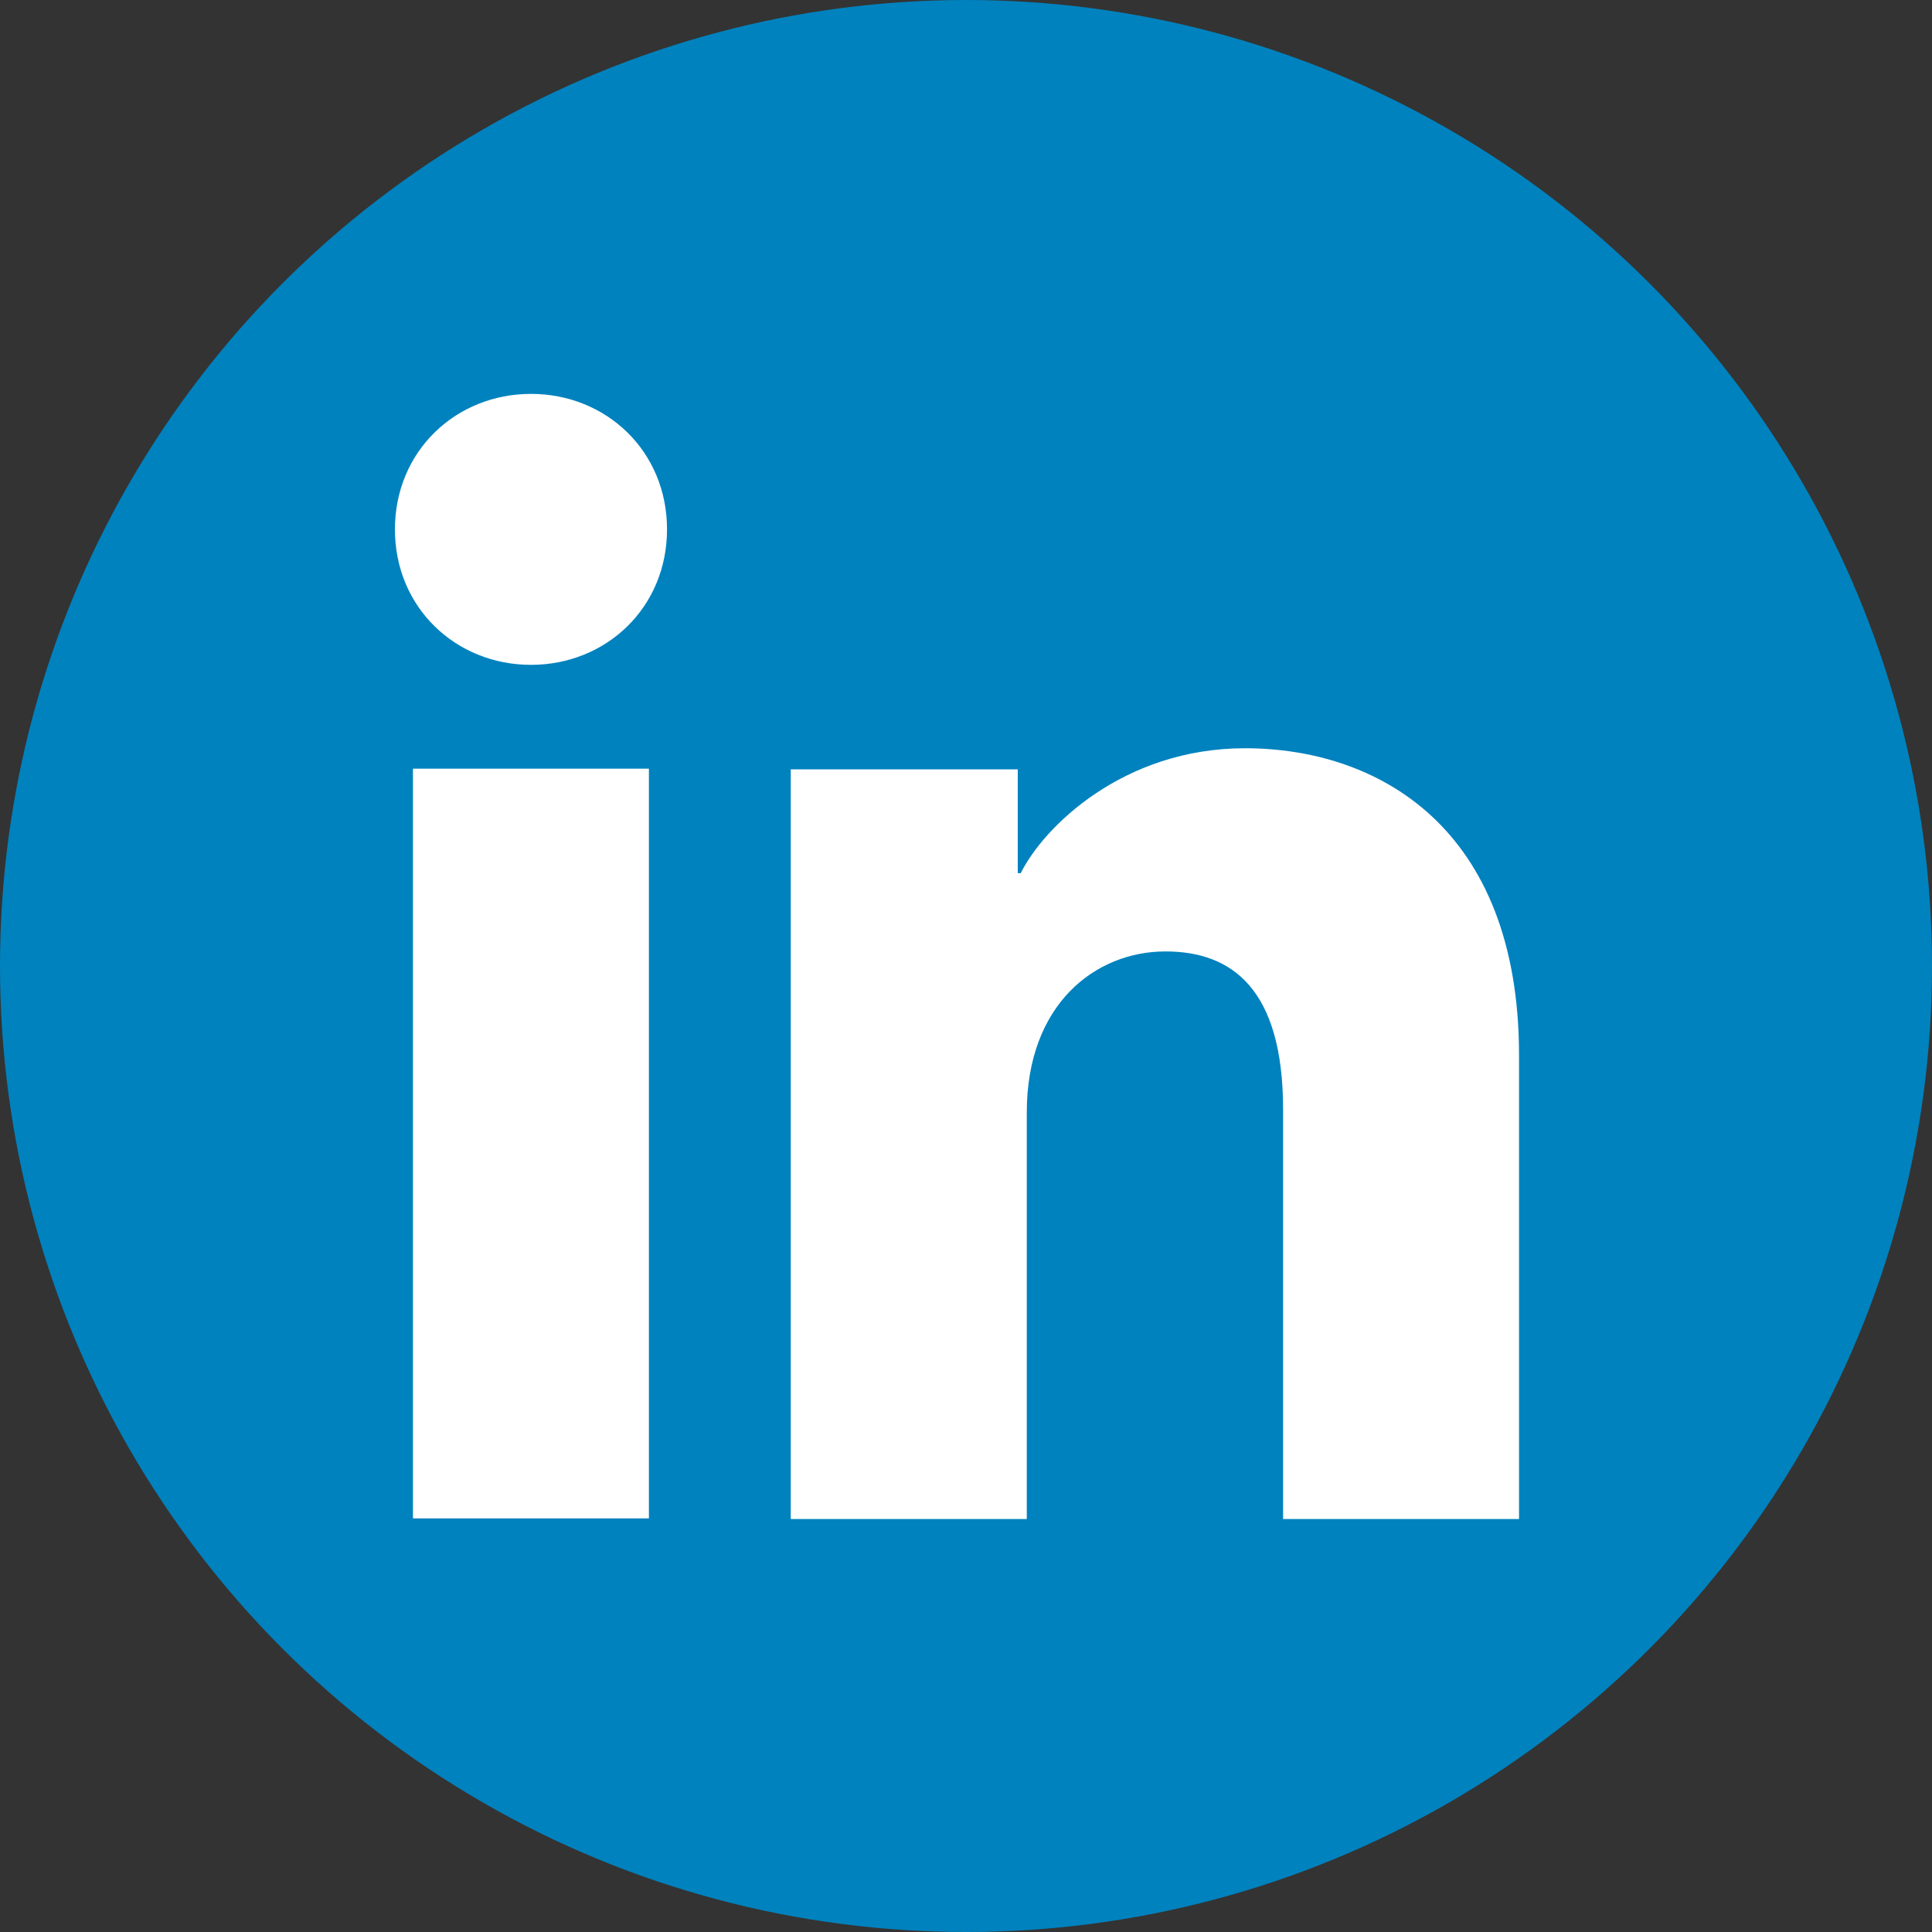
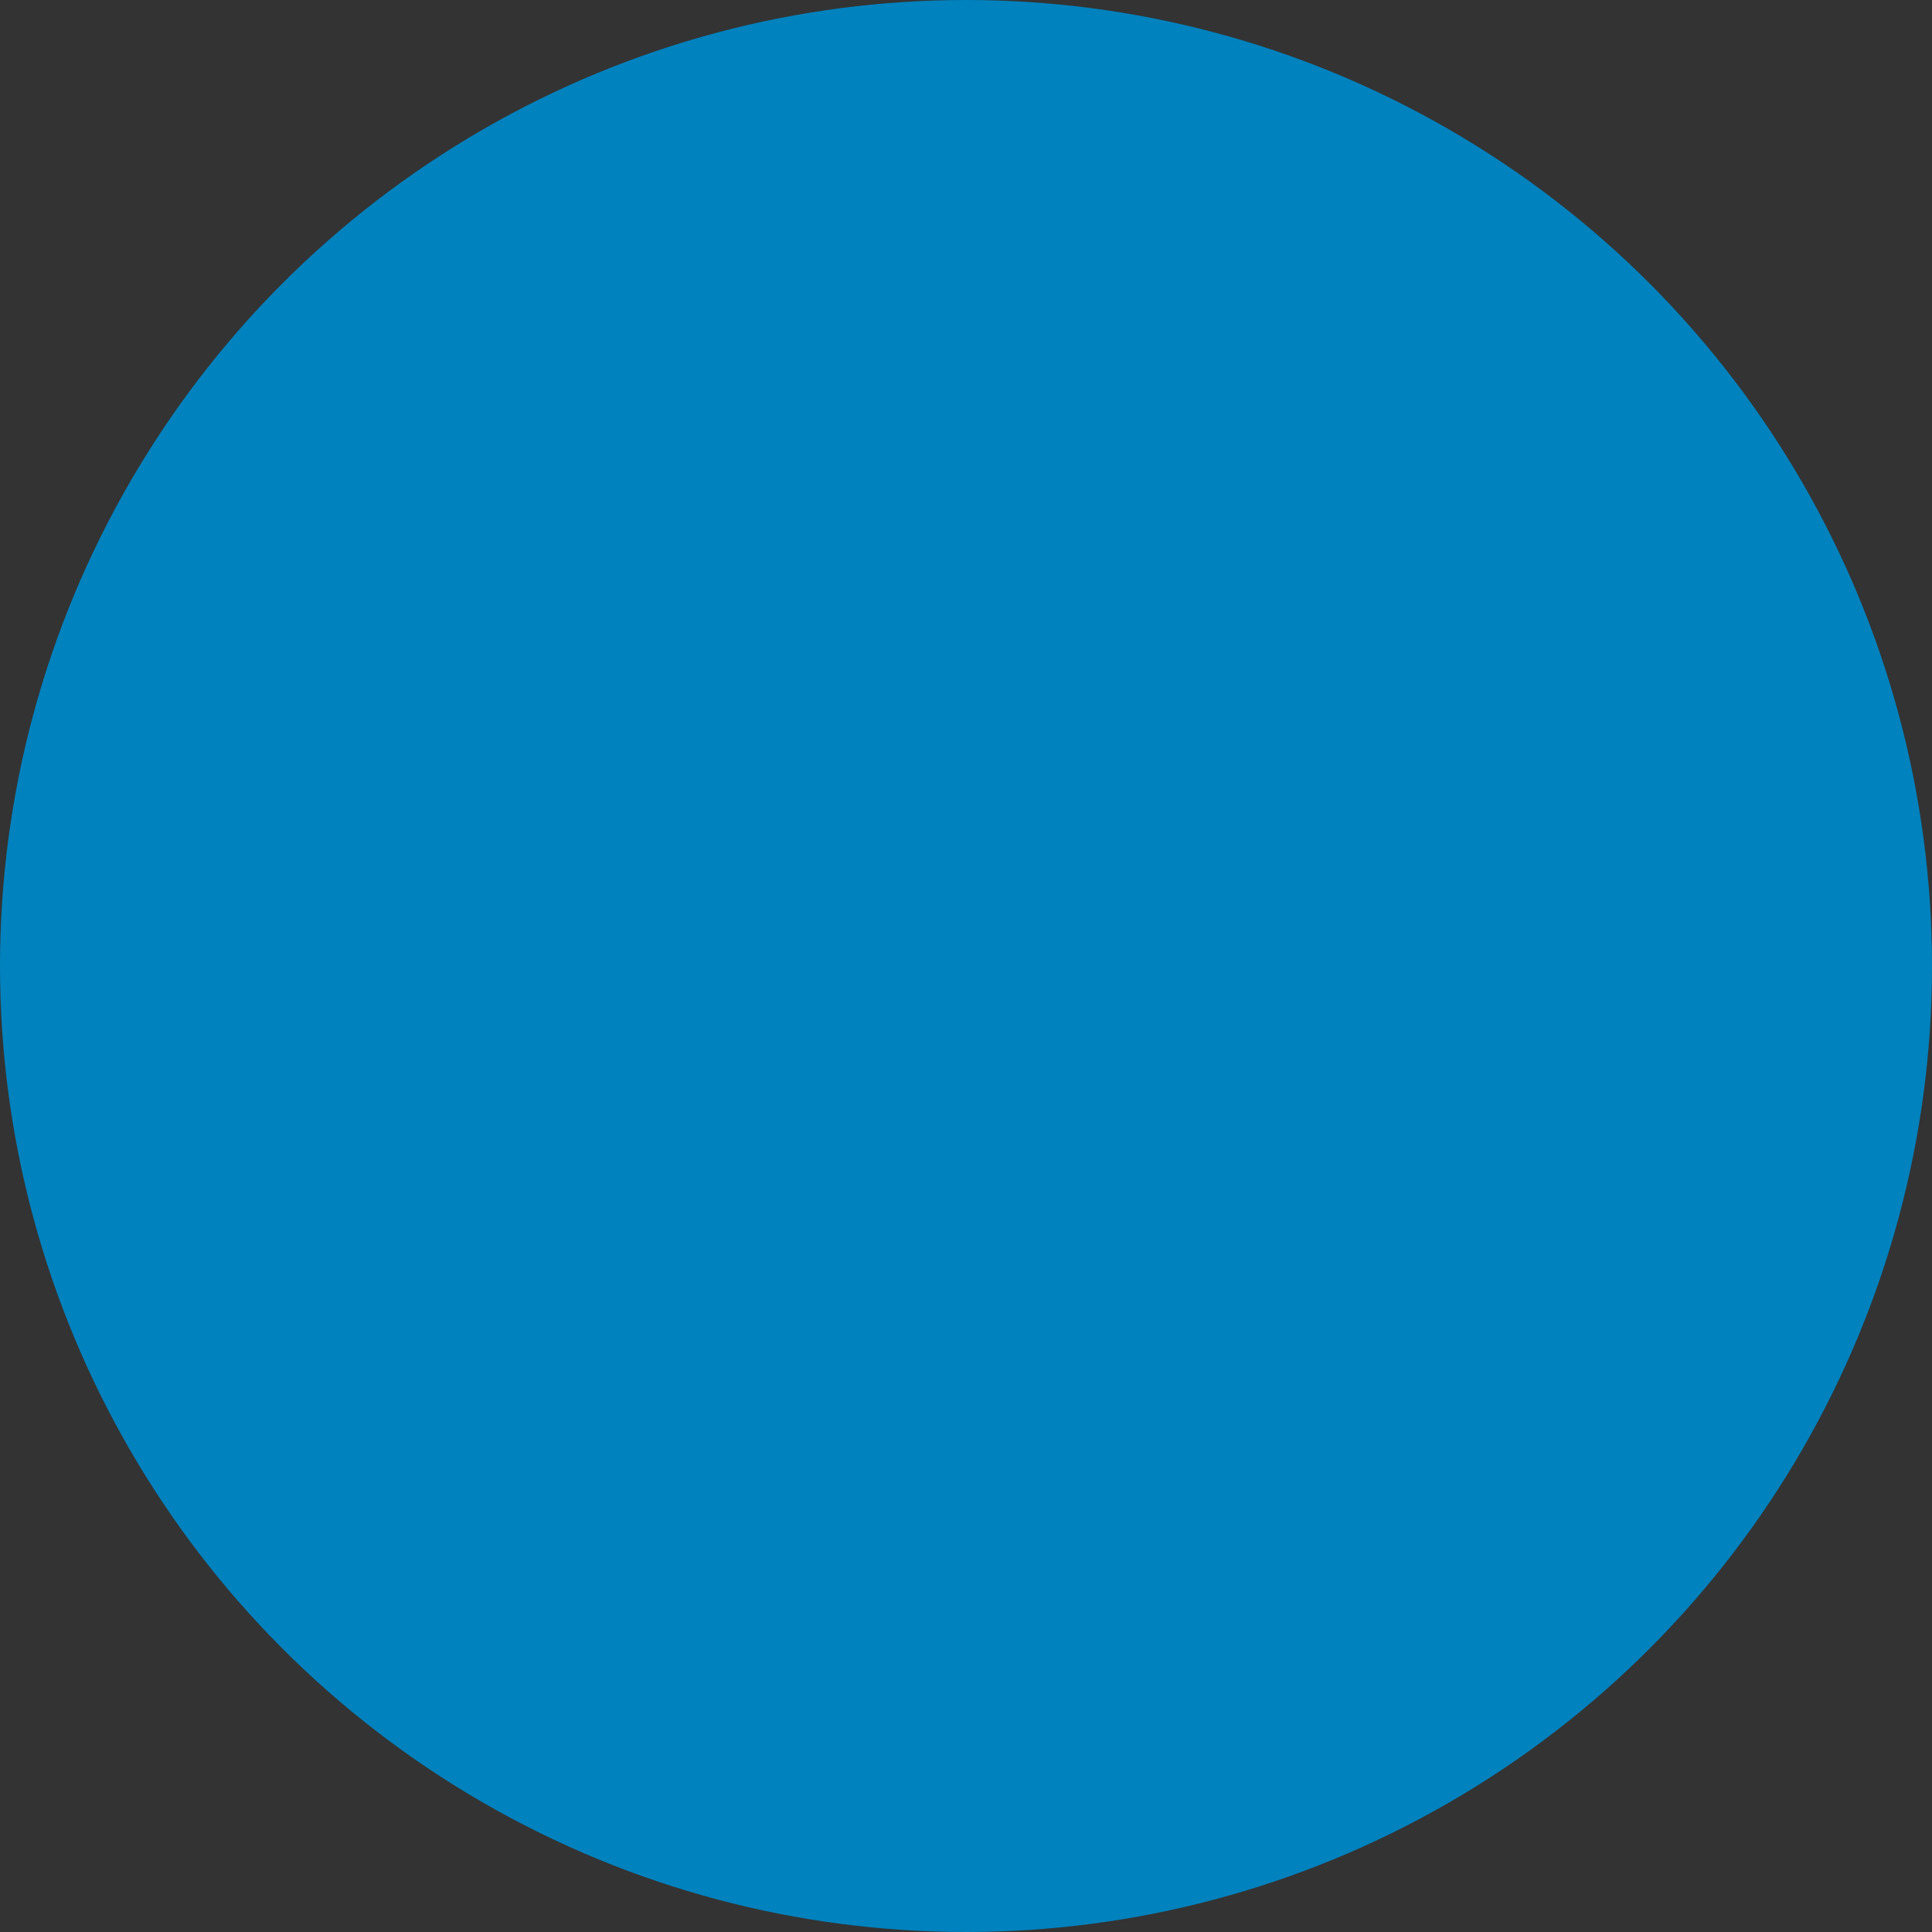
<svg xmlns="http://www.w3.org/2000/svg" xml:space="preserve" id="Layer_1" x="0" y="0" style="enable-background:new 0 0 24 24" version="1.1" viewBox="0 0 24 24">
  <rect x="0" y="0" width="24" height="24" fill="#333333" stroke="none" />
  <style>.st1{fill:#fff}</style>
  <circle cx="12" cy="12" r="12" style="fill:#0082be" />
-   <path d="M5.13 9.549h2.931v9.313H5.13zM6.596 4.893c-.933 0-1.69.711-1.69 1.683s.757 1.683 1.69 1.683c.933 0 1.69-.71 1.69-1.683s-.756-1.683-1.69-1.683zM15.466 9.295c-1.513 0-2.503.979-2.786 1.552h-.037v-1.29h-2.82v9.313h2.932v-5.05c0-1.346.853-2.001 1.723-2.001.823 0 1.461.463 1.461 1.964v5.087h2.931v-5.76c0-2.845-1.768-3.815-3.404-3.815z" class="st1" />
</svg>